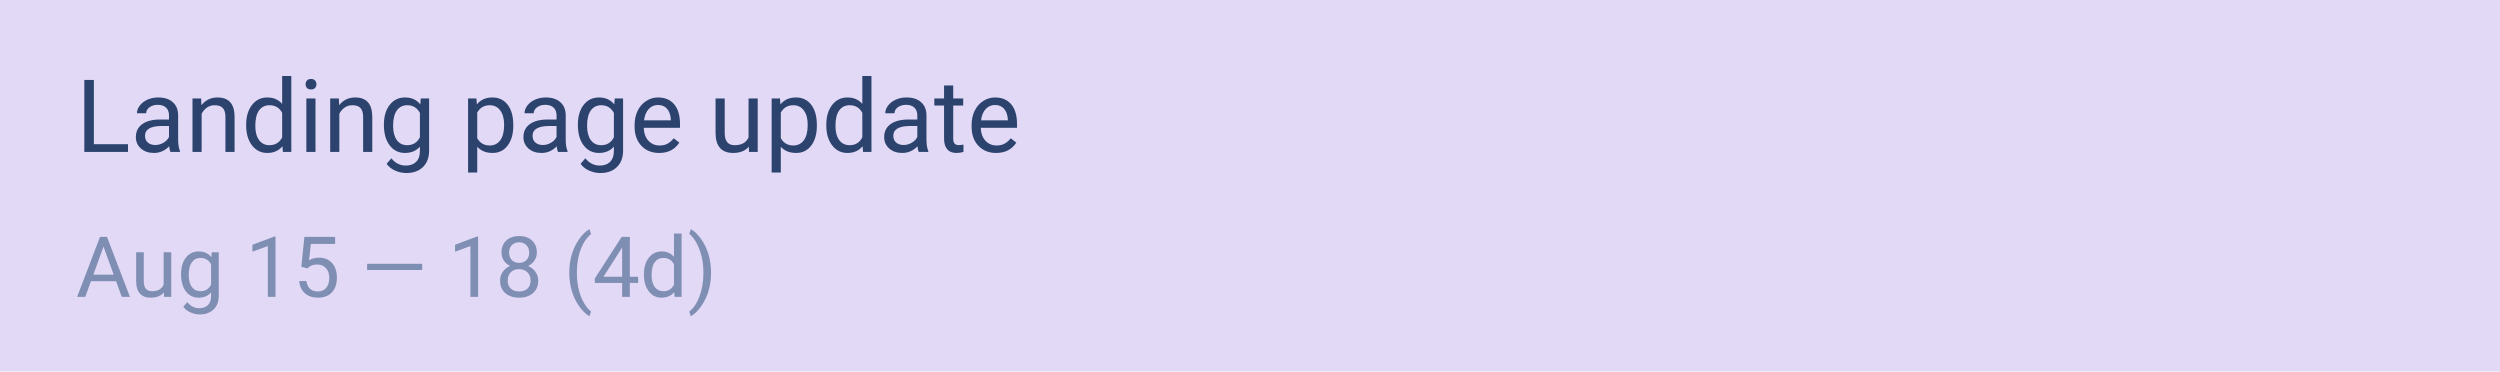
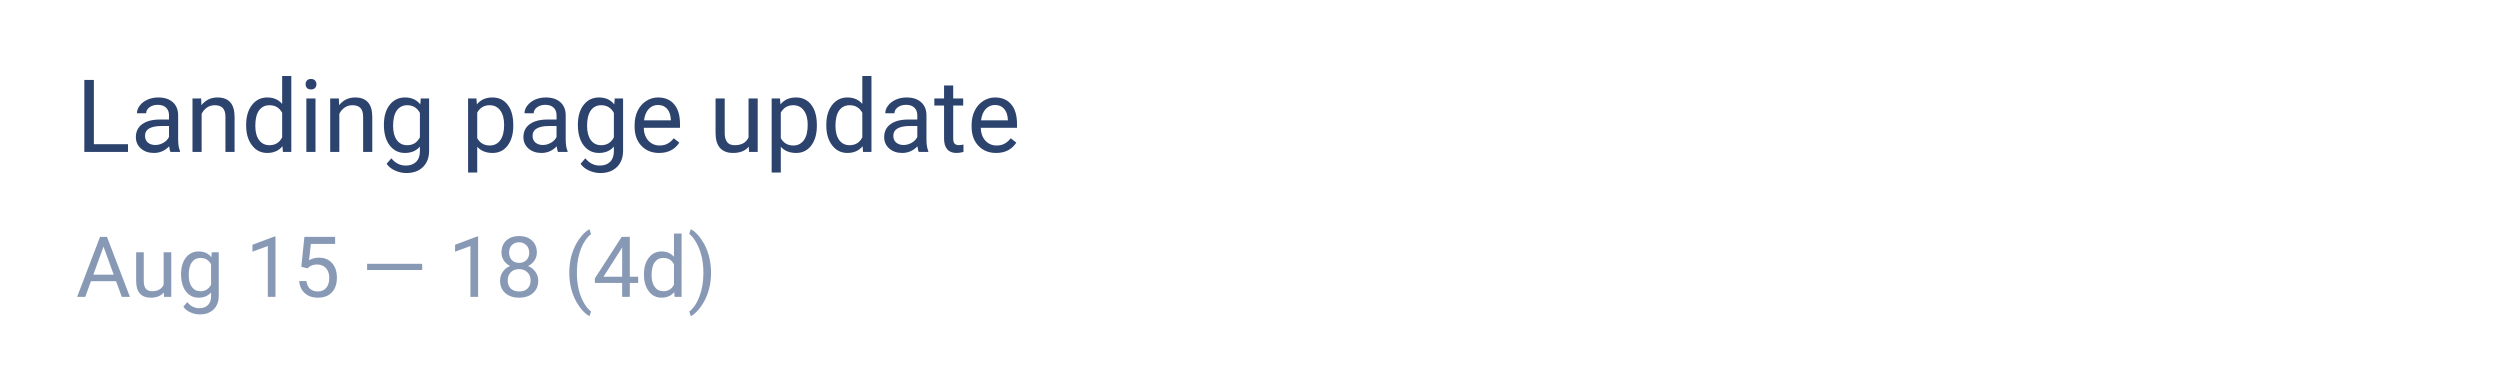
<svg xmlns="http://www.w3.org/2000/svg" width="323" height="48" viewBox="0 0 323 48" fill="none">
-   <path d="M0 0H323V48H0V0Z" fill="#E2D9F7" />
  <path opacity="0.7" d="M14.996 36.331H11.748L11.019 38.355H9.964L12.925 30.602H13.82L16.786 38.355H15.737L14.996 36.331ZM12.057 35.49H14.693L13.372 31.863L12.057 35.49ZM21.168 37.785C20.785 38.236 20.222 38.461 19.48 38.461C18.866 38.461 18.397 38.284 18.074 37.929C17.755 37.57 17.593 37.041 17.59 36.342V32.593H18.575V36.315C18.575 37.188 18.93 37.625 19.64 37.625C20.392 37.625 20.893 37.345 21.142 36.784V32.593H22.127V38.355H21.189L21.168 37.785ZM23.394 35.426C23.394 34.528 23.602 33.814 24.017 33.285C24.432 32.753 24.983 32.486 25.668 32.486C26.371 32.486 26.919 32.735 27.313 33.232L27.361 32.593H28.261V38.216C28.261 38.962 28.039 39.549 27.596 39.979C27.155 40.408 26.562 40.623 25.817 40.623C25.401 40.623 24.995 40.534 24.598 40.357C24.2 40.179 23.896 39.936 23.687 39.627L24.198 39.036C24.62 39.558 25.137 39.819 25.748 39.819C26.227 39.819 26.6 39.684 26.866 39.414C27.136 39.145 27.271 38.765 27.271 38.275V37.78C26.877 38.234 26.339 38.461 25.657 38.461C24.983 38.461 24.436 38.19 24.017 37.647C23.602 37.103 23.394 36.363 23.394 35.426ZM24.384 35.538C24.384 36.187 24.518 36.699 24.784 37.071C25.05 37.441 25.423 37.625 25.902 37.625C26.523 37.625 26.98 37.343 27.271 36.779V34.148C26.969 33.598 26.516 33.323 25.913 33.323C25.433 33.323 25.059 33.509 24.789 33.882C24.519 34.254 24.384 34.806 24.384 35.538ZM35.594 38.355H34.603V31.789L32.617 32.519V31.624L35.439 30.564H35.594V38.355ZM38.932 34.467L39.327 30.602H43.299V31.512H40.163L39.928 33.626C40.308 33.402 40.739 33.291 41.222 33.291C41.929 33.291 42.49 33.525 42.905 33.993C43.32 34.459 43.528 35.089 43.528 35.884C43.528 36.683 43.311 37.313 42.878 37.774C42.449 38.232 41.847 38.461 41.073 38.461C40.388 38.461 39.829 38.271 39.396 37.891C38.963 37.512 38.716 36.986 38.656 36.315H39.587C39.648 36.759 39.806 37.094 40.061 37.322C40.317 37.545 40.654 37.657 41.073 37.657C41.531 37.657 41.89 37.501 42.149 37.188C42.411 36.876 42.543 36.445 42.543 35.895C42.543 35.376 42.401 34.961 42.117 34.648C41.836 34.333 41.462 34.175 40.993 34.175C40.564 34.175 40.226 34.269 39.981 34.457L39.721 34.67L38.932 34.467ZM54.545 34.888H47.431V34.084H54.545V34.888ZM61.772 38.355H60.781V31.789L58.795 32.519V31.624L61.617 30.564H61.772V38.355ZM69.36 32.625C69.36 33.012 69.257 33.356 69.051 33.658C68.849 33.96 68.573 34.196 68.225 34.366C68.63 34.54 68.95 34.794 69.184 35.128C69.422 35.461 69.541 35.84 69.541 36.262C69.541 36.933 69.314 37.467 68.859 37.865C68.408 38.262 67.814 38.461 67.075 38.461C66.33 38.461 65.731 38.262 65.281 37.865C64.833 37.464 64.61 36.929 64.61 36.262C64.61 35.843 64.723 35.465 64.951 35.128C65.181 34.791 65.499 34.535 65.904 34.361C65.559 34.191 65.288 33.955 65.089 33.653C64.89 33.351 64.791 33.008 64.791 32.625C64.791 31.972 65 31.453 65.419 31.07C65.838 30.687 66.39 30.495 67.075 30.495C67.757 30.495 68.307 30.687 68.726 31.07C69.148 31.453 69.36 31.972 69.36 32.625ZM68.556 36.241C68.556 35.808 68.417 35.454 68.14 35.181C67.867 34.908 67.508 34.771 67.065 34.771C66.621 34.771 66.264 34.906 65.994 35.176C65.728 35.446 65.595 35.8 65.595 36.241C65.595 36.681 65.724 37.027 65.984 37.279C66.246 37.531 66.61 37.657 67.075 37.657C67.537 37.657 67.899 37.531 68.162 37.279C68.424 37.023 68.556 36.677 68.556 36.241ZM67.075 31.304C66.688 31.304 66.374 31.425 66.133 31.666C65.895 31.904 65.776 32.229 65.776 32.641C65.776 33.035 65.893 33.355 66.127 33.599C66.365 33.841 66.681 33.962 67.075 33.962C67.469 33.962 67.784 33.841 68.018 33.599C68.256 33.355 68.374 33.035 68.374 32.641C68.374 32.247 68.252 31.926 68.007 31.677C67.762 31.429 67.451 31.304 67.075 31.304ZM73.55 35.208C73.55 34.405 73.657 33.635 73.87 32.897C74.087 32.158 74.408 31.487 74.834 30.884C75.26 30.28 75.702 29.854 76.16 29.606L76.362 30.255C75.844 30.653 75.418 31.26 75.084 32.077C74.754 32.893 74.573 33.807 74.541 34.819L74.536 35.272C74.536 36.642 74.786 37.831 75.286 38.839C75.588 39.443 75.947 39.915 76.362 40.256L76.16 40.858C75.688 40.595 75.237 40.155 74.807 39.537C73.969 38.33 73.55 36.887 73.55 35.208ZM81.373 35.751H82.449V36.555H81.373V38.355H80.382V36.555H76.852V35.974L80.324 30.602H81.373V35.751ZM77.97 35.751H80.382V31.949L80.265 32.162L77.97 35.751ZM83.199 35.426C83.199 34.542 83.409 33.832 83.828 33.296C84.247 32.756 84.795 32.486 85.473 32.486C86.148 32.486 86.682 32.717 87.076 33.179V30.175H88.061V38.355H87.156L87.108 37.737C86.714 38.22 86.165 38.461 85.463 38.461C84.795 38.461 84.25 38.188 83.828 37.641C83.409 37.094 83.199 36.381 83.199 35.501V35.426ZM84.185 35.538C84.185 36.191 84.32 36.702 84.589 37.071C84.859 37.441 85.232 37.625 85.707 37.625C86.332 37.625 86.788 37.345 87.076 36.784V34.137C86.781 33.594 86.329 33.323 85.718 33.323C85.235 33.323 84.859 33.509 84.589 33.882C84.32 34.254 84.185 34.806 84.185 35.538ZM91.869 35.261C91.869 36.053 91.764 36.812 91.554 37.54C91.349 38.264 91.031 38.933 90.601 39.547C90.175 40.162 89.728 40.598 89.259 40.858L89.052 40.256C89.598 39.837 90.037 39.187 90.367 38.307C90.701 37.423 90.871 36.443 90.878 35.367V35.197C90.878 34.452 90.8 33.759 90.644 33.12C90.488 32.478 90.269 31.902 89.989 31.395C89.712 30.887 89.4 30.491 89.052 30.207L89.259 29.606C89.728 29.865 90.173 30.298 90.596 30.905C91.022 31.512 91.34 32.181 91.549 32.913C91.762 33.644 91.869 34.427 91.869 35.261Z" fill="#566E96" />
  <path d="M12.128 18.631H16.538V19.634H10.895V10.33H12.128V18.631ZM22.02 19.634C21.952 19.498 21.897 19.255 21.854 18.905C21.305 19.476 20.648 19.762 19.886 19.762C19.204 19.762 18.644 19.57 18.205 19.187C17.771 18.799 17.553 18.309 17.553 17.717C17.553 16.997 17.826 16.439 18.371 16.043C18.921 15.642 19.692 15.442 20.685 15.442H21.835V14.899C21.835 14.486 21.711 14.158 21.464 13.915C21.217 13.668 20.853 13.544 20.372 13.544C19.95 13.544 19.596 13.651 19.311 13.864C19.025 14.077 18.883 14.335 18.883 14.637H17.694C17.694 14.292 17.816 13.96 18.058 13.64C18.305 13.316 18.638 13.061 19.055 12.873C19.477 12.686 19.939 12.592 20.442 12.592C21.238 12.592 21.863 12.792 22.314 13.193C22.766 13.589 23 14.136 23.017 14.835V18.017C23.017 18.652 23.098 19.157 23.26 19.532V19.634H22.02ZM20.058 18.733C20.429 18.733 20.78 18.637 21.113 18.445C21.445 18.254 21.686 18.005 21.835 17.698V16.279H20.908C19.46 16.279 18.736 16.703 18.736 17.551C18.736 17.921 18.859 18.211 19.106 18.42C19.353 18.629 19.671 18.733 20.058 18.733ZM25.988 12.72L26.027 13.589C26.555 12.924 27.245 12.592 28.097 12.592C29.558 12.592 30.295 13.416 30.308 15.065V19.634H29.126V15.059C29.122 14.56 29.007 14.192 28.781 13.953C28.559 13.715 28.212 13.595 27.739 13.595C27.356 13.595 27.019 13.698 26.73 13.902C26.44 14.107 26.214 14.375 26.052 14.707V19.634H24.87V12.72H25.988ZM31.803 16.119C31.803 15.059 32.055 14.207 32.557 13.563C33.06 12.916 33.718 12.592 34.532 12.592C35.341 12.592 35.982 12.869 36.455 13.423V9.819H37.637V19.634H36.551L36.494 18.893C36.021 19.472 35.362 19.762 34.519 19.762C33.718 19.762 33.064 19.434 32.557 18.778C32.055 18.122 31.803 17.265 31.803 16.209V16.119ZM32.986 16.254C32.986 17.038 33.147 17.651 33.471 18.094C33.795 18.537 34.242 18.759 34.813 18.759C35.563 18.759 36.11 18.422 36.455 17.749V14.573C36.102 13.921 35.559 13.595 34.826 13.595C34.246 13.595 33.795 13.819 33.471 14.266C33.147 14.714 32.986 15.376 32.986 16.254ZM40.762 19.634H39.58V12.72H40.762V19.634ZM39.484 10.886C39.484 10.694 39.542 10.532 39.657 10.4C39.776 10.268 39.951 10.202 40.181 10.202C40.411 10.202 40.585 10.268 40.705 10.4C40.824 10.532 40.883 10.694 40.883 10.886C40.883 11.078 40.824 11.237 40.705 11.365C40.585 11.493 40.411 11.557 40.181 11.557C39.951 11.557 39.776 11.493 39.657 11.365C39.542 11.237 39.484 11.078 39.484 10.886ZM43.778 12.72L43.817 13.589C44.345 12.924 45.035 12.592 45.887 12.592C47.348 12.592 48.085 13.416 48.098 15.065V19.634H46.916V15.059C46.911 14.56 46.796 14.192 46.571 13.953C46.349 13.715 46.002 13.595 45.529 13.595C45.146 13.595 44.809 13.698 44.52 13.902C44.23 14.107 44.004 14.375 43.842 14.707V19.634H42.66V12.72H43.778ZM49.599 16.119C49.599 15.042 49.849 14.185 50.347 13.551C50.846 12.912 51.506 12.592 52.328 12.592C53.172 12.592 53.83 12.89 54.303 13.487L54.36 12.72H55.44V19.468C55.44 20.362 55.174 21.067 54.641 21.583C54.113 22.098 53.402 22.356 52.507 22.356C52.009 22.356 51.521 22.25 51.044 22.037C50.567 21.824 50.202 21.532 49.951 21.161L50.564 20.452C51.071 21.078 51.691 21.391 52.424 21.391C52.999 21.391 53.446 21.229 53.766 20.906C54.09 20.582 54.252 20.126 54.252 19.538V18.944C53.779 19.489 53.133 19.762 52.315 19.762C51.506 19.762 50.85 19.436 50.347 18.784C49.849 18.132 49.599 17.244 49.599 16.119ZM50.788 16.254C50.788 17.033 50.948 17.647 51.267 18.094C51.587 18.537 52.034 18.759 52.609 18.759C53.355 18.759 53.902 18.42 54.252 17.742V14.586C53.889 13.925 53.346 13.595 52.622 13.595C52.047 13.595 51.597 13.819 51.274 14.266C50.95 14.714 50.788 15.376 50.788 16.254ZM66.316 16.254C66.316 17.306 66.075 18.154 65.594 18.797C65.112 19.44 64.461 19.762 63.639 19.762C62.799 19.762 62.139 19.495 61.657 18.963V22.292H60.475V12.72H61.555L61.613 13.487C62.094 12.89 62.763 12.592 63.619 12.592C64.45 12.592 65.106 12.905 65.587 13.531C66.073 14.158 66.316 15.029 66.316 16.145V16.254ZM65.134 16.119C65.134 15.34 64.968 14.724 64.635 14.273C64.303 13.821 63.847 13.595 63.268 13.595C62.552 13.595 62.015 13.913 61.657 14.547V17.851C62.011 18.482 62.552 18.797 63.281 18.797C63.847 18.797 64.297 18.573 64.629 18.126C64.965 17.674 65.134 17.006 65.134 16.119ZM72.093 19.634C72.024 19.498 71.969 19.255 71.926 18.905C71.377 19.476 70.721 19.762 69.958 19.762C69.277 19.762 68.716 19.57 68.278 19.187C67.843 18.799 67.626 18.309 67.626 17.717C67.626 16.997 67.898 16.439 68.444 16.043C68.993 15.642 69.764 15.442 70.757 15.442H71.907V14.899C71.907 14.486 71.784 14.158 71.537 13.915C71.29 13.668 70.925 13.544 70.444 13.544C70.022 13.544 69.668 13.651 69.383 13.864C69.098 14.077 68.955 14.335 68.955 14.637H67.766C67.766 14.292 67.888 13.96 68.131 13.64C68.378 13.316 68.71 13.061 69.127 12.873C69.549 12.686 70.011 12.592 70.514 12.592C71.311 12.592 71.935 12.792 72.386 13.193C72.838 13.589 73.072 14.136 73.089 14.835V18.017C73.089 18.652 73.17 19.157 73.332 19.532V19.634H72.093ZM70.131 18.733C70.501 18.733 70.853 18.637 71.185 18.445C71.517 18.254 71.758 18.005 71.907 17.698V16.279H70.981C69.532 16.279 68.808 16.703 68.808 17.551C68.808 17.921 68.931 18.211 69.179 18.42C69.426 18.629 69.743 18.733 70.131 18.733ZM74.661 16.119C74.661 15.042 74.91 14.185 75.409 13.551C75.907 12.912 76.568 12.592 77.39 12.592C78.233 12.592 78.891 12.89 79.364 13.487L79.422 12.72H80.502V19.468C80.502 20.362 80.236 21.067 79.703 21.583C79.175 22.098 78.463 22.356 77.569 22.356C77.07 22.356 76.582 22.25 76.105 22.037C75.628 21.824 75.264 21.532 75.013 21.161L75.626 20.452C76.133 21.078 76.753 21.391 77.486 21.391C78.061 21.391 78.508 21.229 78.828 20.906C79.151 20.582 79.313 20.126 79.313 19.538V18.944C78.84 19.489 78.195 19.762 77.377 19.762C76.568 19.762 75.912 19.436 75.409 18.784C74.91 18.132 74.661 17.244 74.661 16.119ZM75.85 16.254C75.85 17.033 76.01 17.647 76.329 18.094C76.649 18.537 77.096 18.759 77.671 18.759C78.416 18.759 78.964 18.42 79.313 17.742V14.586C78.951 13.925 78.408 13.595 77.684 13.595C77.109 13.595 76.659 13.819 76.335 14.266C76.012 14.714 75.85 15.376 75.85 16.254ZM85.16 19.762C84.223 19.762 83.46 19.455 82.873 18.842C82.285 18.224 81.991 17.4 81.991 16.369V16.151C81.991 15.466 82.121 14.854 82.38 14.317C82.644 13.776 83.011 13.355 83.48 13.052C83.952 12.745 84.464 12.592 85.013 12.592C85.912 12.592 86.611 12.888 87.109 13.48C87.608 14.072 87.857 14.92 87.857 16.024V16.516H83.173C83.19 17.197 83.388 17.749 83.767 18.171C84.15 18.588 84.636 18.797 85.224 18.797C85.641 18.797 85.995 18.712 86.285 18.541C86.574 18.371 86.828 18.145 87.045 17.864L87.767 18.426C87.188 19.317 86.319 19.762 85.16 19.762ZM85.013 13.563C84.536 13.563 84.136 13.738 83.812 14.087C83.488 14.432 83.288 14.918 83.211 15.544H86.674V15.455C86.641 14.854 86.479 14.39 86.189 14.062C85.899 13.729 85.507 13.563 85.013 13.563ZM96.745 18.95C96.285 19.491 95.61 19.762 94.72 19.762C93.983 19.762 93.42 19.549 93.033 19.123C92.649 18.692 92.455 18.058 92.451 17.218V12.72H93.633V17.187C93.633 18.235 94.059 18.759 94.911 18.759C95.814 18.759 96.415 18.422 96.713 17.749V12.72H97.895V19.634H96.771L96.745 18.95ZM105.538 16.254C105.538 17.306 105.297 18.154 104.816 18.797C104.334 19.44 103.683 19.762 102.86 19.762C102.021 19.762 101.361 19.495 100.88 18.963V22.292H99.697V12.72H100.777L100.835 13.487C101.316 12.89 101.985 12.592 102.841 12.592C103.672 12.592 104.328 12.905 104.809 13.531C105.295 14.158 105.538 15.029 105.538 16.145V16.254ZM104.356 16.119C104.356 15.34 104.19 14.724 103.857 14.273C103.525 13.821 103.069 13.595 102.49 13.595C101.774 13.595 101.237 13.913 100.88 14.547V17.851C101.233 18.482 101.774 18.797 102.503 18.797C103.069 18.797 103.519 18.573 103.851 18.126C104.187 17.674 104.356 17.006 104.356 16.119ZM106.758 16.119C106.758 15.059 107.01 14.207 107.512 13.563C108.015 12.916 108.673 12.592 109.487 12.592C110.296 12.592 110.937 12.869 111.41 13.423V9.819H112.593V19.634H111.506L111.449 18.893C110.976 19.472 110.318 19.762 109.474 19.762C108.673 19.762 108.019 19.434 107.512 18.778C107.01 18.122 106.758 17.265 106.758 16.209V16.119ZM107.941 16.254C107.941 17.038 108.102 17.651 108.426 18.094C108.75 18.537 109.197 18.759 109.768 18.759C110.518 18.759 111.065 18.422 111.41 17.749V14.573C111.057 13.921 110.514 13.595 109.781 13.595C109.202 13.595 108.75 13.819 108.426 14.266C108.102 14.714 107.941 15.376 107.941 16.254ZM118.701 19.634C118.633 19.498 118.578 19.255 118.535 18.905C117.986 19.476 117.33 19.762 116.567 19.762C115.886 19.762 115.325 19.57 114.887 19.187C114.452 18.799 114.235 18.309 114.235 17.717C114.235 16.997 114.507 16.439 115.053 16.043C115.602 15.642 116.373 15.442 117.366 15.442H118.516V14.899C118.516 14.486 118.393 14.158 118.145 13.915C117.898 13.668 117.534 13.544 117.053 13.544C116.631 13.544 116.277 13.651 115.992 13.864C115.707 14.077 115.564 14.335 115.564 14.637H114.375C114.375 14.292 114.497 13.96 114.74 13.64C114.987 13.316 115.319 13.061 115.736 12.873C116.158 12.686 116.62 12.592 117.123 12.592C117.92 12.592 118.544 12.792 118.995 13.193C119.447 13.589 119.681 14.136 119.698 14.835V18.017C119.698 18.652 119.779 19.157 119.941 19.532V19.634H118.701ZM116.74 18.733C117.11 18.733 117.462 18.637 117.794 18.445C118.126 18.254 118.367 18.005 118.516 17.698V16.279H117.59C116.141 16.279 115.417 16.703 115.417 17.551C115.417 17.921 115.54 18.211 115.788 18.42C116.035 18.629 116.352 18.733 116.74 18.733ZM123.155 11.046V12.72H124.446V13.634H123.155V17.921C123.155 18.198 123.213 18.407 123.328 18.548C123.443 18.684 123.639 18.752 123.916 18.752C124.052 18.752 124.239 18.727 124.478 18.675V19.634C124.167 19.719 123.865 19.762 123.571 19.762C123.042 19.762 122.644 19.602 122.376 19.282C122.107 18.963 121.973 18.509 121.973 17.921V13.634H120.714V12.72H121.973V11.046H123.155ZM128.702 19.762C127.765 19.762 127.002 19.455 126.414 18.842C125.826 18.224 125.532 17.4 125.532 16.369V16.151C125.532 15.466 125.662 14.854 125.922 14.317C126.186 13.776 126.553 13.355 127.021 13.052C127.494 12.745 128.005 12.592 128.555 12.592C129.454 12.592 130.152 12.888 130.651 13.48C131.149 14.072 131.398 14.92 131.398 16.024V16.516H126.714C126.732 17.197 126.93 17.749 127.309 18.171C127.692 18.588 128.178 18.797 128.766 18.797C129.183 18.797 129.537 18.712 129.826 18.541C130.116 18.371 130.37 18.145 130.587 17.864L131.309 18.426C130.73 19.317 129.861 19.762 128.702 19.762ZM128.555 13.563C128.078 13.563 127.677 13.738 127.353 14.087C127.03 14.432 126.83 14.918 126.753 15.544H130.216V15.455C130.182 14.854 130.02 14.39 129.731 14.062C129.441 13.729 129.049 13.563 128.555 13.563Z" fill="#2C436E" />
</svg>